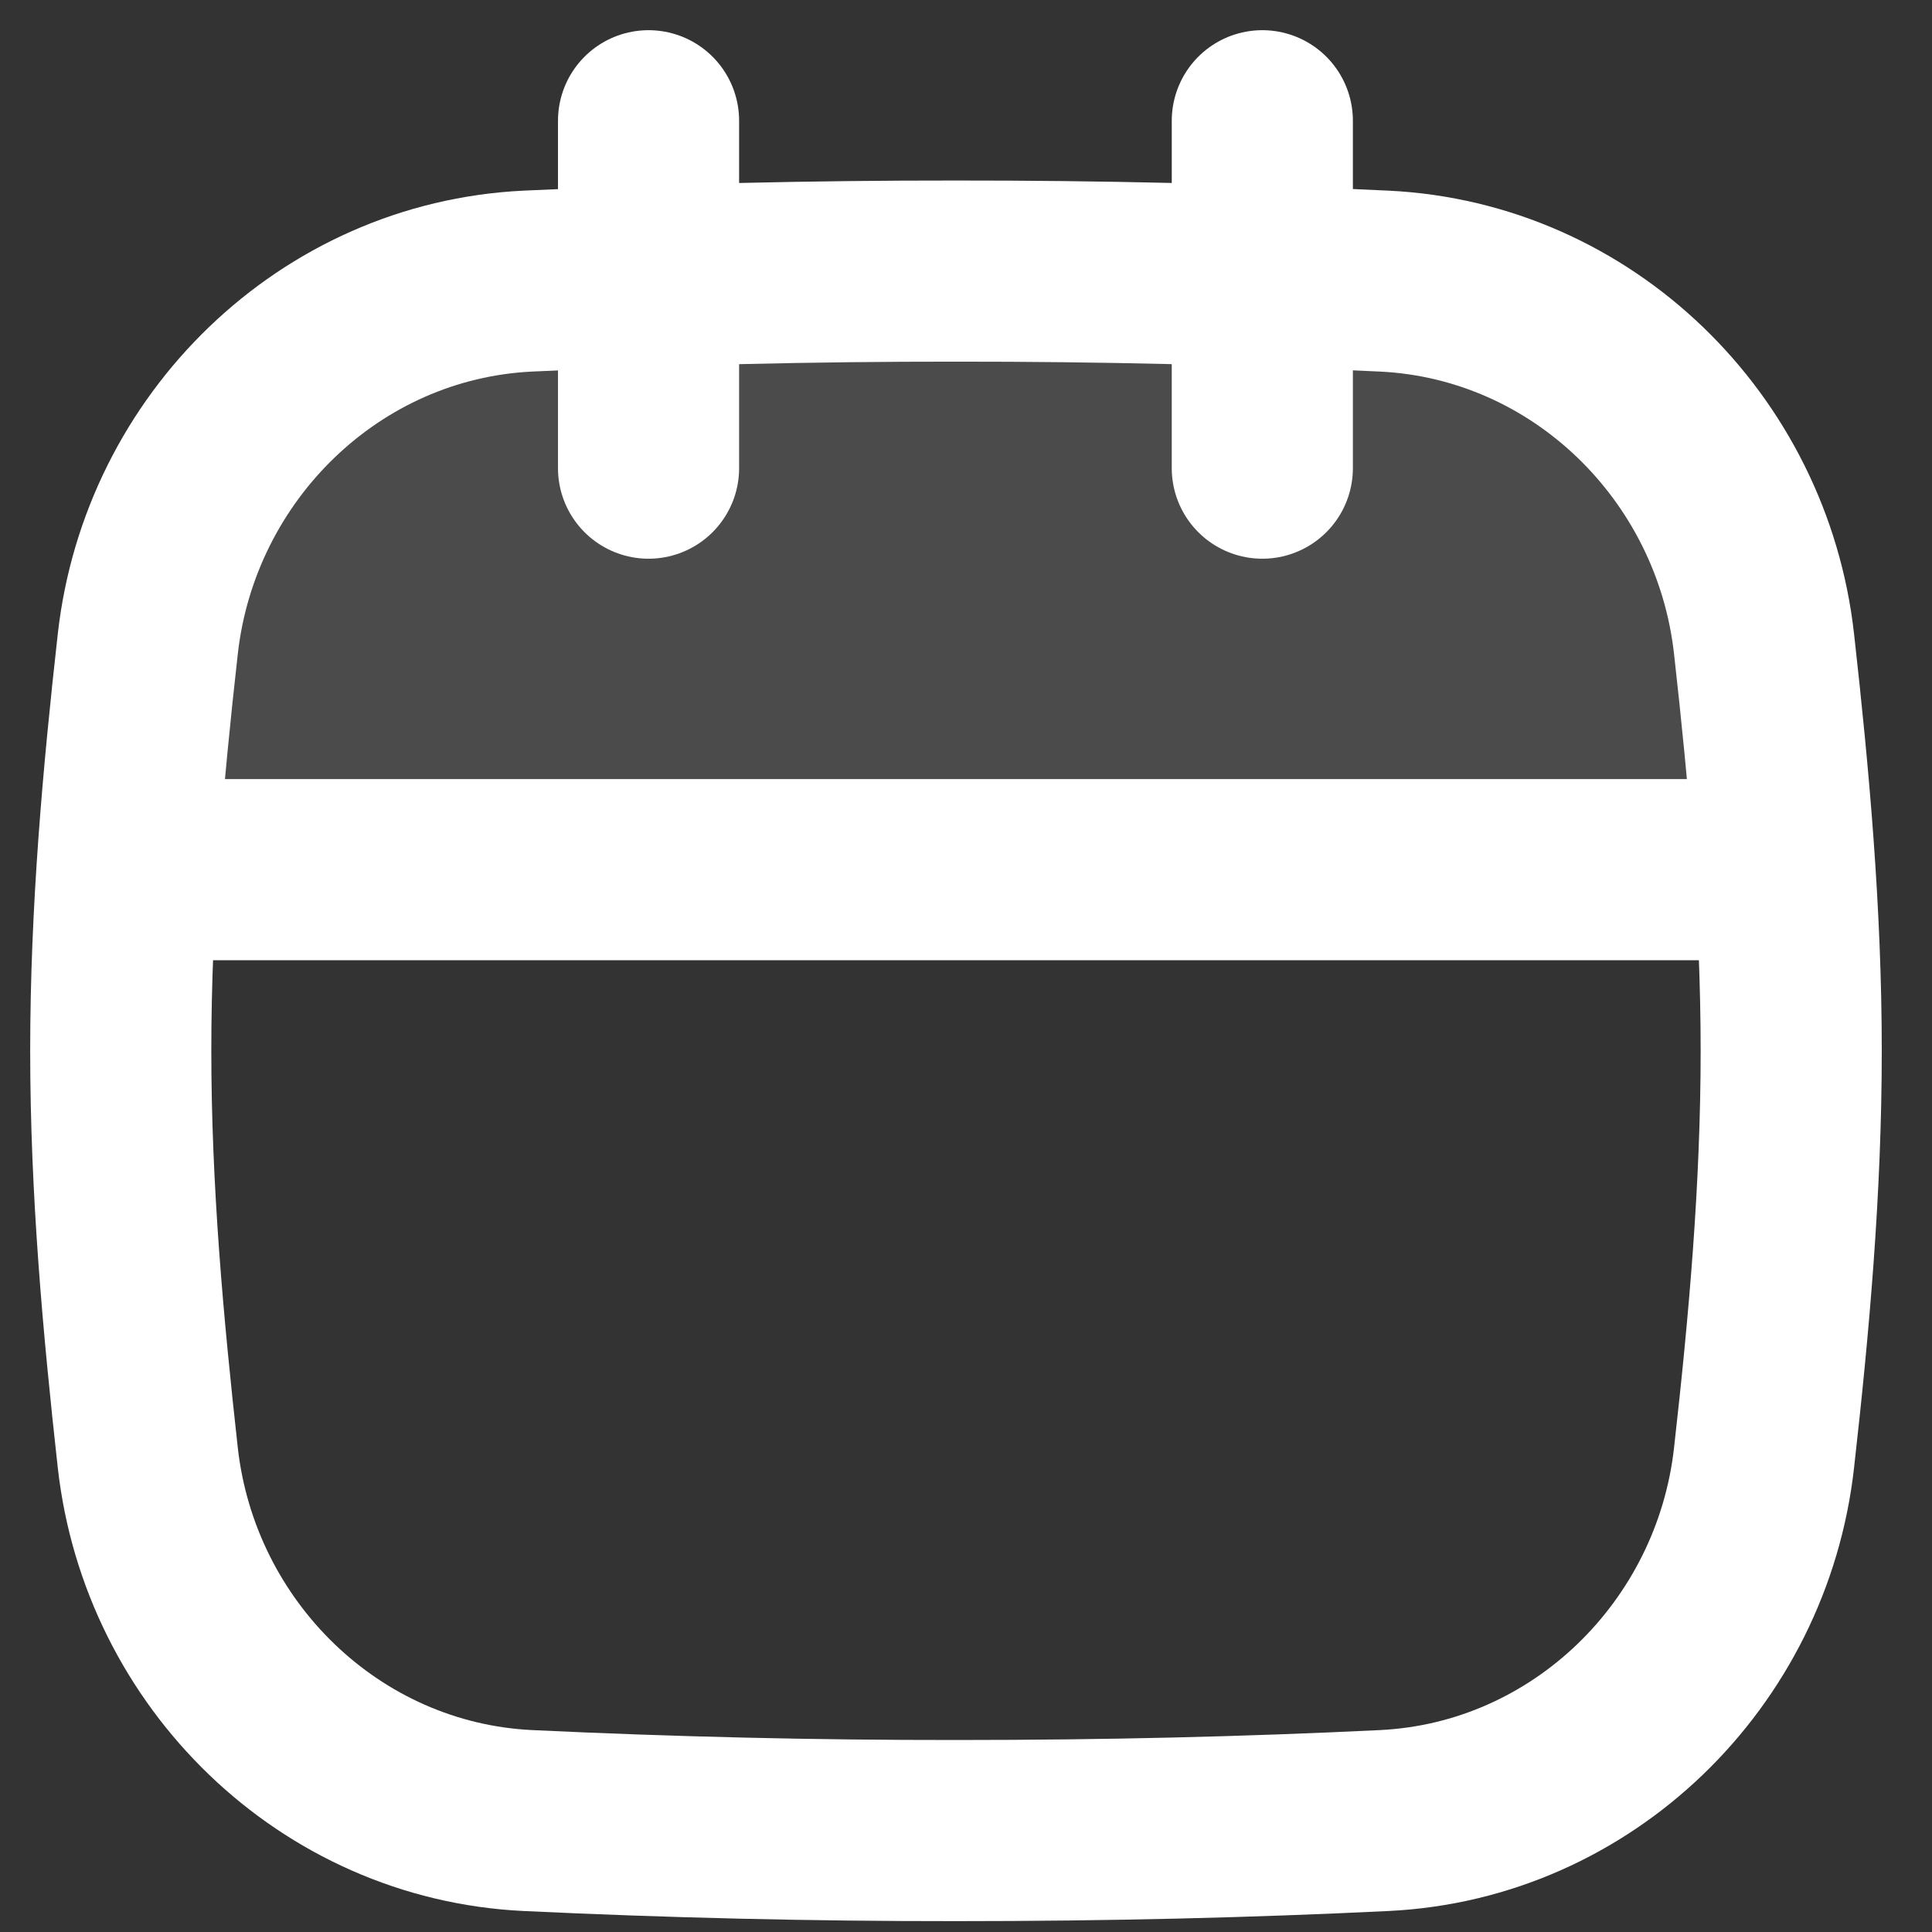
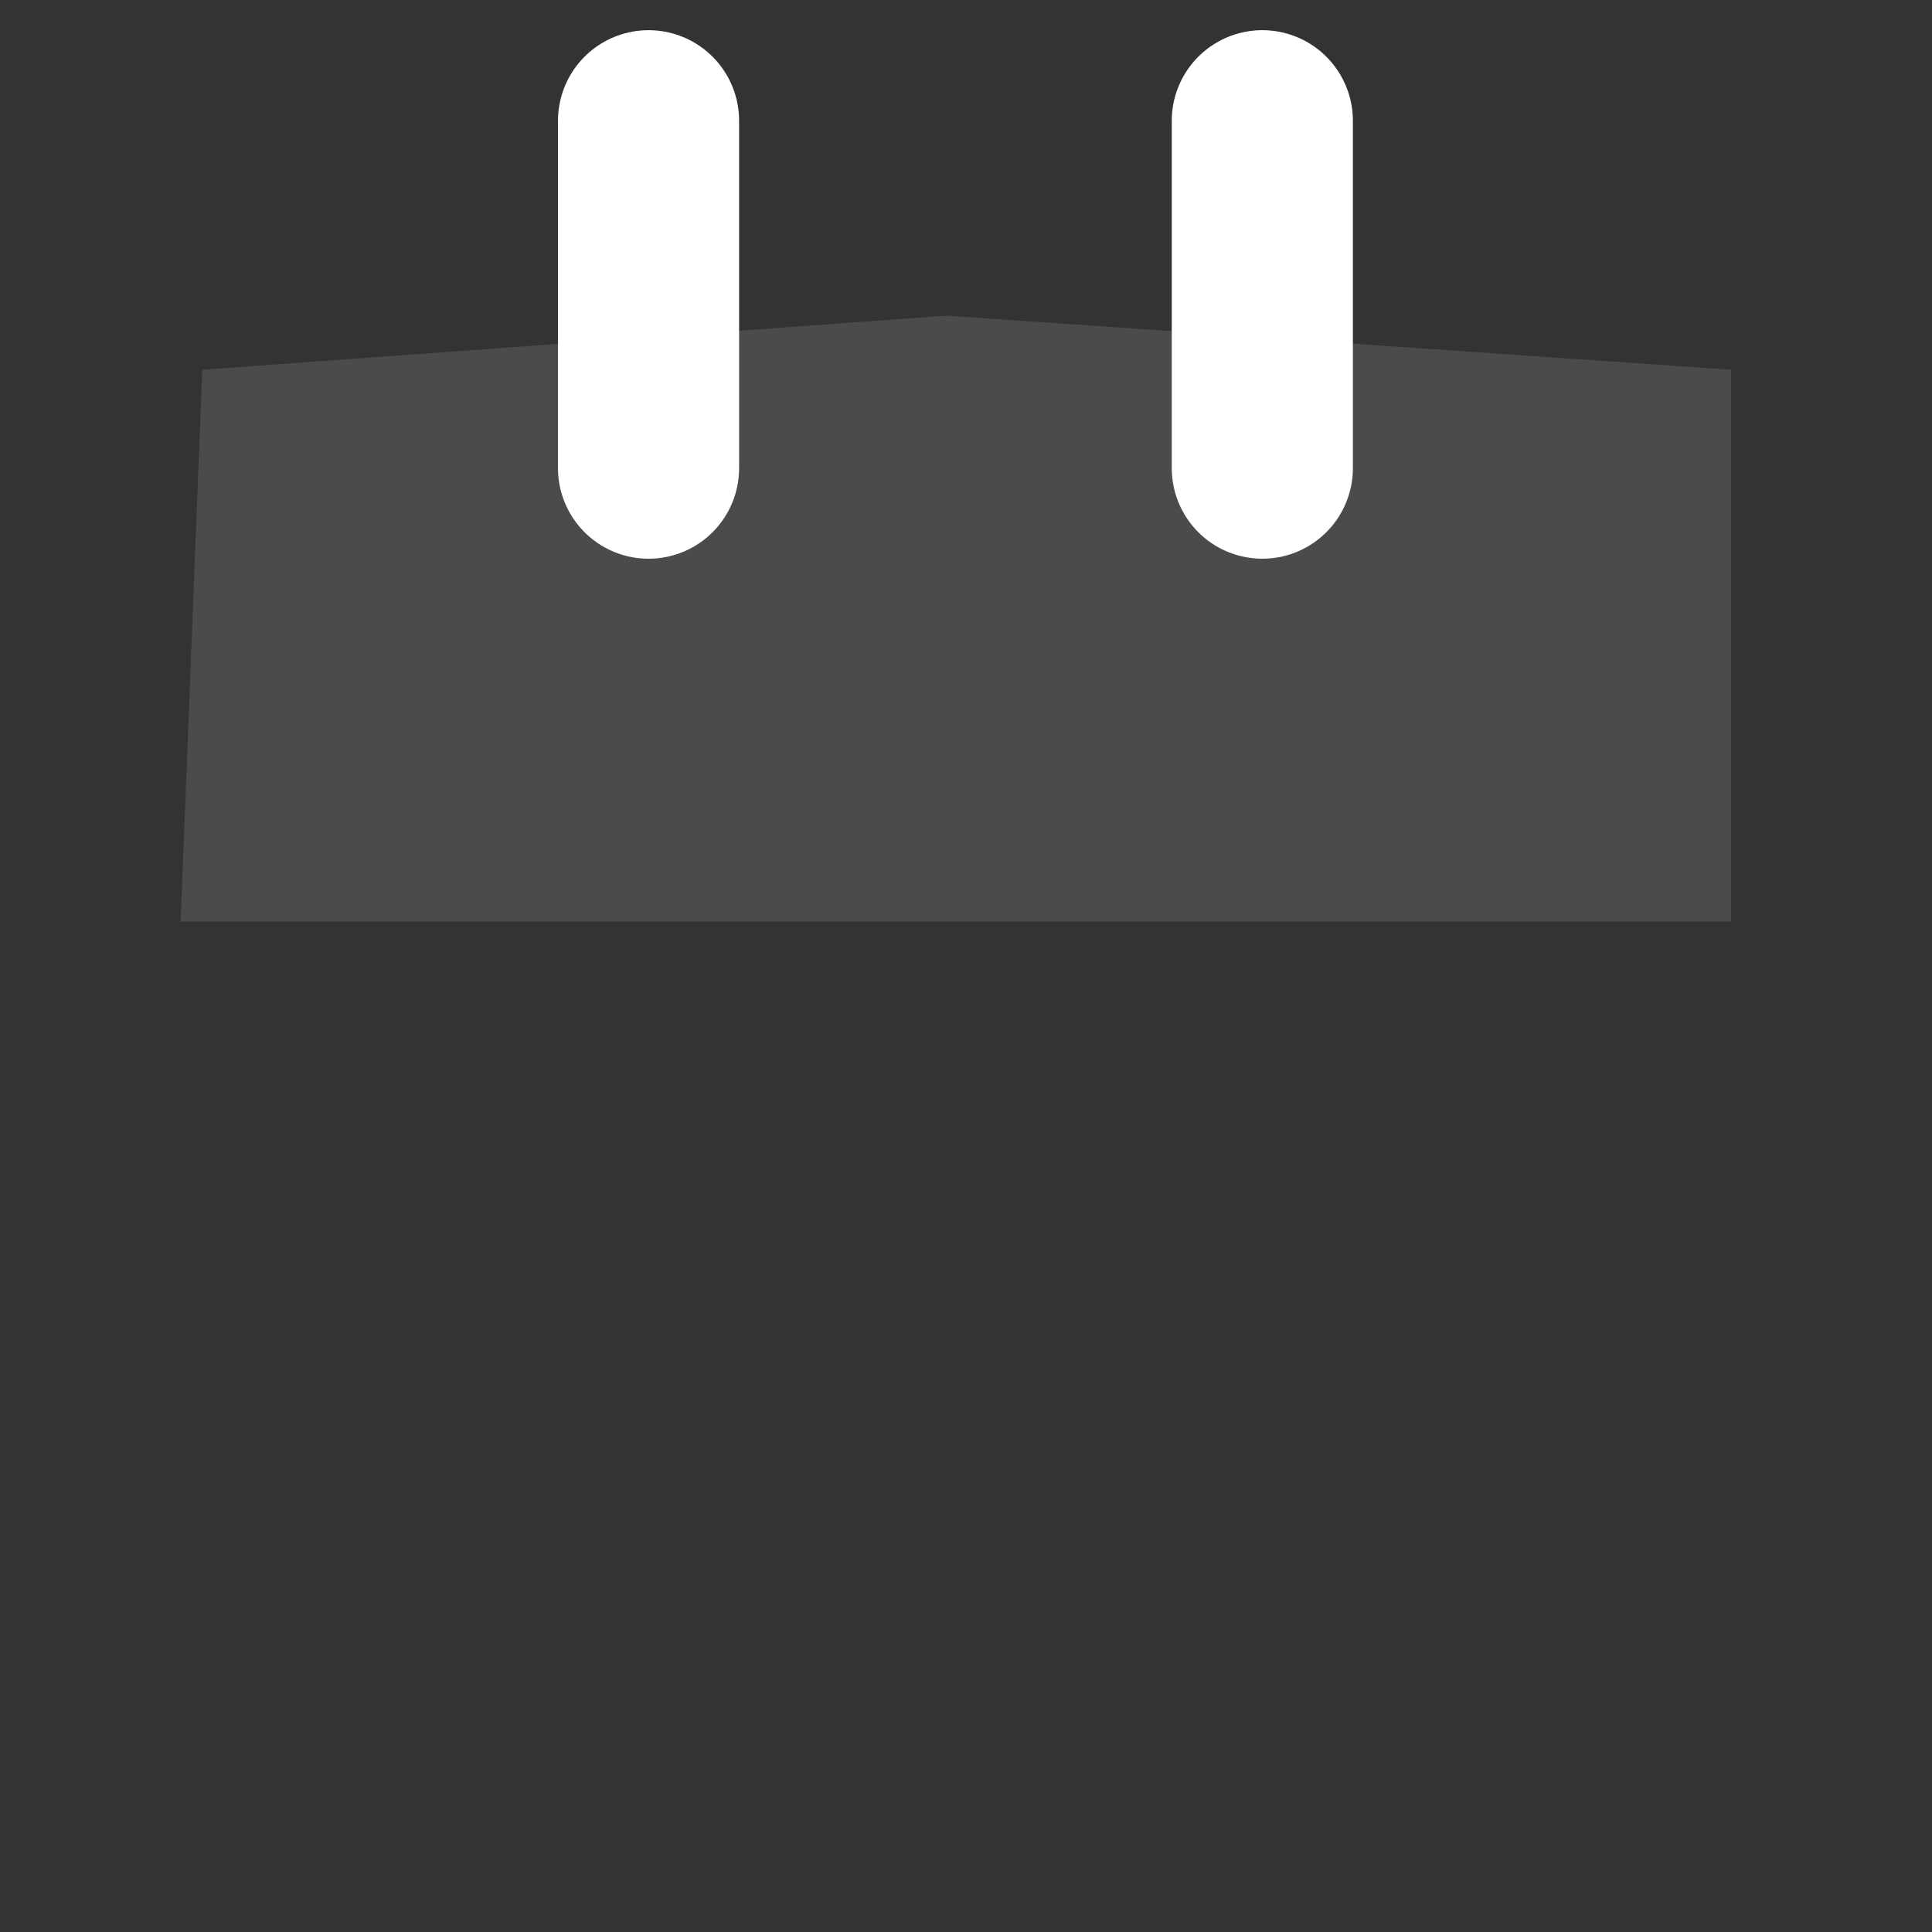
<svg xmlns="http://www.w3.org/2000/svg" width="16" height="16" viewBox="0 0 16 16" fill="none">
  <rect x="0" y="0" width="16" height="16" fill="#333333" stroke="none" />
  <path d="M5.371 1V3.877M10.454 1V3.877" stroke="white" stroke-width="1.5" stroke-linecap="round" />
  <path d="M14.337 7.632H1.496L1.675 3.062L7.839 2.614L14.336 3.062V7.632H14.337Z" fill="white" fill-opacity="0.12" />
-   <path d="M1.331 7.202H14.571M1.224 12.073C1.407 13.704 2.732 14.998 4.371 15.077C5.552 15.133 6.734 15.161 7.917 15.16C9.173 15.16 10.33 15.132 11.463 15.077C13.102 14.998 14.427 13.703 14.609 12.073C14.733 10.974 14.834 9.849 14.834 8.703C14.834 7.556 14.732 6.43 14.609 5.332C14.427 3.701 13.102 2.407 11.463 2.328C10.282 2.272 9.1 2.244 7.917 2.245C6.734 2.244 5.552 2.272 4.371 2.328C2.732 2.407 1.407 3.702 1.224 5.332C1.101 6.43 1 7.556 1 8.703C1 9.849 1.102 10.975 1.224 12.073Z" stroke="white" stroke-width="1.5" />
</svg>